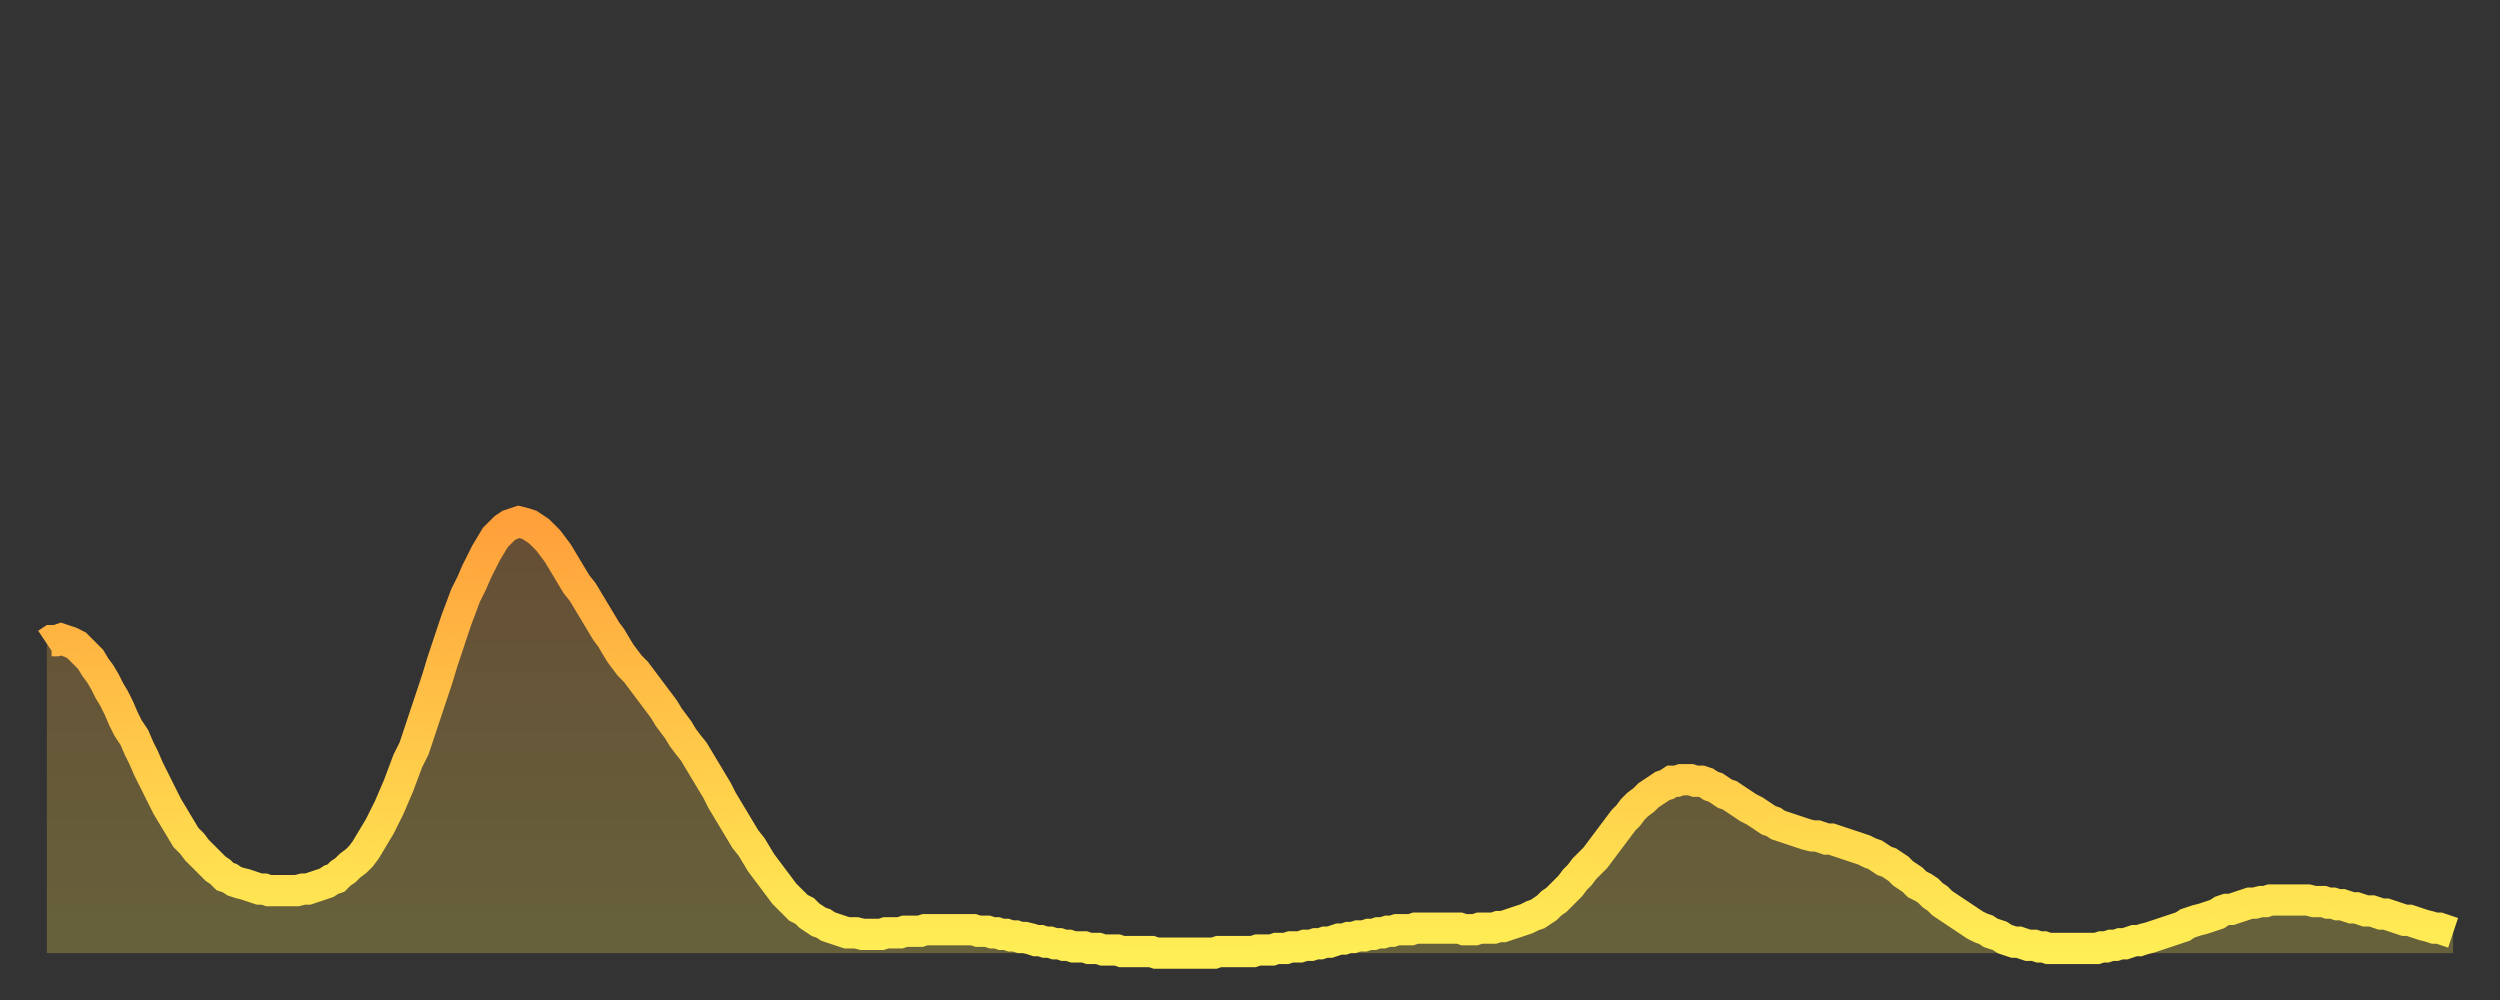
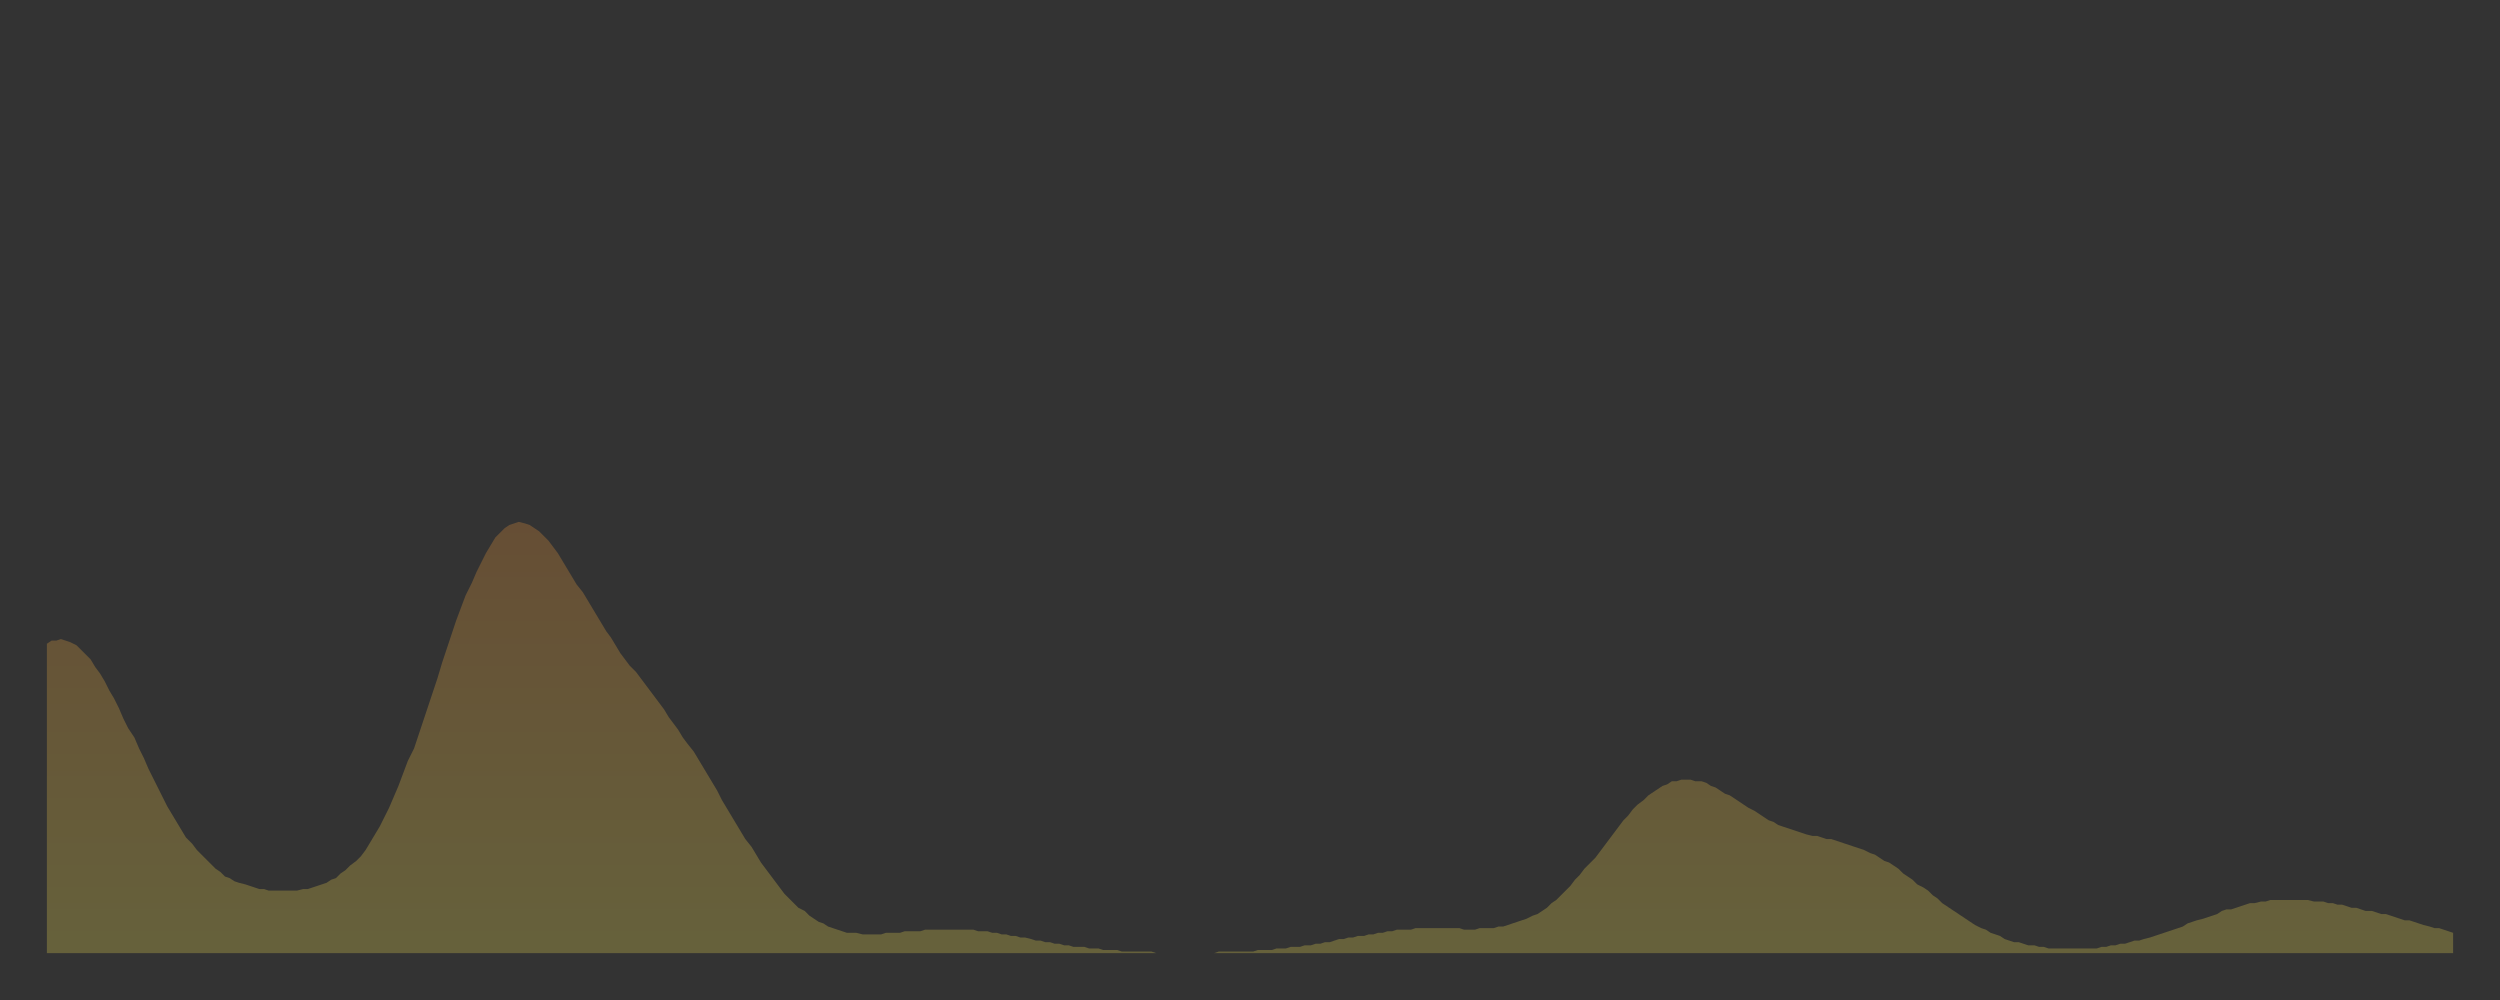
<svg xmlns="http://www.w3.org/2000/svg" baseProfile="full" height="64" version="1.1" width="160">
  <rect width="100%" height="100%" fill="#333333" stroke="none" />
  <defs>
    <linearGradient id="id2706434" x1="0" x2="0" y1="0" y2="1">
      <stop offset="0%" stop-color="#ffa03b" />
      <stop offset="50%" stop-color="#ffc748" />
      <stop offset="100%" stop-color="#ffee55" />
    </linearGradient>
  </defs>
  <g transform="translate(3,3)">
    <g>
-       <path d="M 0.0 38.2 0.3 38.0 0.6 38.0 0.9 37.9 1.2 38.0 1.5 38.1 1.9 38.3 2.2 38.6 2.5 38.9 2.8 39.2 3.1 39.7 3.4 40.1 3.7 40.6 4.0 41.2 4.3 41.7 4.6 42.3 4.9 43.0 5.2 43.6 5.6 44.2 5.9 44.9 6.2 45.5 6.5 46.2 6.8 46.8 7.1 47.4 7.4 48.0 7.7 48.6 8.0 49.1 8.3 49.6 8.6 50.1 8.9 50.6 9.3 51.0 9.6 51.4 9.9 51.7 10.2 52.0 10.5 52.3 10.8 52.6 11.1 52.8 11.4 53.1 11.7 53.2 12.0 53.4 12.3 53.5 12.7 53.6 13.0 53.7 13.3 53.8 13.6 53.9 13.9 53.9 14.2 54.0 14.5 54.0 14.8 54.0 15.1 54.0 15.4 54.0 15.7 54.0 16.0 54.0 16.4 53.9 16.7 53.9 17.0 53.8 17.3 53.7 17.6 53.6 17.9 53.5 18.2 53.3 18.5 53.2 18.8 52.9 19.1 52.7 19.4 52.4 19.8 52.1 20.1 51.8 20.4 51.4 20.7 50.9 21.0 50.4 21.3 49.9 21.6 49.3 21.9 48.7 22.2 48.0 22.5 47.3 22.8 46.5 23.1 45.7 23.5 44.9 23.8 44.0 24.1 43.1 24.4 42.2 24.7 41.3 25.0 40.4 25.3 39.4 25.6 38.5 25.9 37.6 26.2 36.7 26.5 35.9 26.8 35.1 27.2 34.3 27.5 33.6 27.8 33.0 28.1 32.4 28.4 31.9 28.7 31.4 29.0 31.1 29.3 30.8 29.6 30.6 29.9 30.5 30.2 30.4 30.6 30.5 30.9 30.6 31.2 30.8 31.5 31.0 31.8 31.3 32.1 31.6 32.4 32.0 32.7 32.4 33.0 32.9 33.3 33.4 33.6 33.9 33.9 34.4 34.3 34.9 34.6 35.4 34.9 35.9 35.2 36.4 35.5 36.9 35.8 37.4 36.1 37.8 36.4 38.3 36.7 38.8 37.0 39.2 37.3 39.6 37.7 40.0 38.0 40.4 38.3 40.8 38.6 41.2 38.9 41.6 39.2 42.0 39.5 42.4 39.8 42.9 40.1 43.3 40.4 43.7 40.7 44.2 41.0 44.6 41.4 45.1 41.7 45.6 42.0 46.1 42.3 46.6 42.6 47.1 42.9 47.6 43.2 48.2 43.5 48.7 43.8 49.2 44.1 49.7 44.4 50.2 44.7 50.7 45.1 51.2 45.4 51.7 45.7 52.2 46.0 52.6 46.3 53.0 46.6 53.4 46.9 53.8 47.2 54.2 47.5 54.5 47.8 54.8 48.1 55.1 48.5 55.3 48.8 55.6 49.1 55.8 49.4 56.0 49.7 56.1 50.0 56.3 50.3 56.4 50.6 56.5 50.9 56.6 51.2 56.7 51.5 56.7 51.8 56.7 52.2 56.8 52.5 56.8 52.8 56.8 53.1 56.8 53.4 56.8 53.7 56.7 54.0 56.7 54.3 56.7 54.6 56.7 54.9 56.6 55.2 56.6 55.6 56.6 55.9 56.6 56.2 56.5 56.5 56.5 56.8 56.5 57.1 56.5 57.4 56.5 57.7 56.5 58.0 56.5 58.3 56.5 58.6 56.5 58.9 56.5 59.3 56.5 59.6 56.6 59.9 56.6 60.2 56.6 60.5 56.7 60.8 56.7 61.1 56.8 61.4 56.8 61.7 56.9 62.0 56.9 62.3 57.0 62.6 57.0 63.0 57.1 63.3 57.2 63.6 57.2 63.9 57.3 64.2 57.3 64.5 57.4 64.8 57.4 65.1 57.5 65.4 57.5 65.7 57.6 66.0 57.6 66.4 57.6 66.7 57.7 67.0 57.7 67.3 57.7 67.6 57.8 67.9 57.8 68.2 57.8 68.5 57.8 68.8 57.9 69.1 57.9 69.4 57.9 69.7 57.9 70.1 57.9 70.4 57.9 70.7 57.9 71.0 58.0 71.3 58.0 71.6 58.0 71.9 58.0 72.2 58.0 72.5 58.0 72.8 58.0 73.1 58.0 73.5 58.0 73.8 58.0 74.1 58.0 74.4 58.0 74.7 58.0 75.0 57.9 75.3 57.9 75.6 57.9 75.9 57.9 76.2 57.9 76.5 57.9 76.8 57.9 77.2 57.9 77.5 57.8 77.8 57.8 78.1 57.8 78.4 57.8 78.7 57.7 79.0 57.7 79.3 57.7 79.6 57.6 79.9 57.6 80.2 57.6 80.5 57.5 80.9 57.5 81.2 57.4 81.5 57.4 81.8 57.3 82.1 57.3 82.4 57.2 82.7 57.1 83.0 57.1 83.3 57.0 83.6 57.0 83.9 56.9 84.3 56.9 84.6 56.8 84.9 56.8 85.2 56.7 85.5 56.7 85.8 56.6 86.1 56.6 86.4 56.5 86.7 56.5 87.0 56.5 87.3 56.5 87.6 56.4 88.0 56.4 88.3 56.4 88.6 56.4 88.9 56.4 89.2 56.4 89.5 56.4 89.8 56.4 90.1 56.4 90.4 56.4 90.7 56.5 91.0 56.5 91.4 56.5 91.7 56.4 92.0 56.4 92.3 56.4 92.6 56.4 92.9 56.3 93.2 56.3 93.5 56.2 93.8 56.1 94.1 56.0 94.4 55.9 94.7 55.8 95.1 55.6 95.4 55.5 95.7 55.3 96.0 55.1 96.3 54.8 96.6 54.6 96.9 54.3 97.2 54.0 97.5 53.7 97.8 53.3 98.1 53.0 98.4 52.6 98.8 52.2 99.1 51.9 99.4 51.5 99.7 51.1 100.0 50.7 100.3 50.3 100.6 49.9 100.9 49.5 101.2 49.2 101.5 48.8 101.8 48.5 102.2 48.2 102.5 47.9 102.8 47.7 103.1 47.5 103.4 47.3 103.7 47.2 104.0 47.0 104.3 47.0 104.6 46.9 104.9 46.9 105.2 46.9 105.5 47.0 105.9 47.0 106.2 47.1 106.5 47.3 106.8 47.4 107.1 47.6 107.4 47.8 107.7 47.9 108.0 48.1 108.3 48.3 108.6 48.5 108.9 48.7 109.3 48.9 109.6 49.1 109.9 49.3 110.2 49.5 110.5 49.6 110.8 49.8 111.1 49.9 111.4 50.0 111.7 50.1 112.0 50.2 112.3 50.3 112.6 50.4 113.0 50.5 113.3 50.5 113.6 50.6 113.9 50.7 114.2 50.7 114.5 50.8 114.8 50.9 115.1 51.0 115.4 51.1 115.7 51.2 116.0 51.3 116.3 51.4 116.7 51.6 117.0 51.7 117.3 51.9 117.6 52.1 117.9 52.2 118.2 52.4 118.5 52.6 118.8 52.9 119.1 53.1 119.4 53.3 119.7 53.6 120.1 53.8 120.4 54.0 120.7 54.3 121.0 54.5 121.3 54.8 121.6 55.0 121.9 55.2 122.2 55.4 122.5 55.6 122.8 55.8 123.1 56.0 123.4 56.2 123.8 56.4 124.1 56.5 124.4 56.7 124.7 56.8 125.0 56.9 125.3 57.1 125.6 57.2 125.9 57.3 126.2 57.3 126.5 57.4 126.8 57.5 127.2 57.5 127.5 57.6 127.8 57.6 128.1 57.7 128.4 57.7 128.7 57.7 129.0 57.7 129.3 57.7 129.6 57.7 129.9 57.7 130.2 57.7 130.5 57.7 130.9 57.7 131.2 57.7 131.5 57.6 131.8 57.6 132.1 57.5 132.4 57.5 132.7 57.4 133.0 57.4 133.3 57.3 133.6 57.2 133.9 57.2 134.2 57.1 134.6 57.0 134.9 56.9 135.2 56.8 135.5 56.7 135.8 56.6 136.1 56.5 136.4 56.4 136.7 56.3 137.0 56.1 137.3 56.0 137.6 55.9 138.0 55.8 138.3 55.7 138.6 55.6 138.9 55.5 139.2 55.3 139.5 55.2 139.8 55.2 140.1 55.1 140.4 55.0 140.7 54.9 141.0 54.8 141.3 54.8 141.7 54.7 142.0 54.7 142.3 54.6 142.6 54.6 142.9 54.6 143.2 54.6 143.5 54.6 143.8 54.6 144.1 54.6 144.4 54.6 144.7 54.6 145.1 54.7 145.4 54.7 145.7 54.7 146.0 54.8 146.3 54.8 146.6 54.9 146.9 54.9 147.2 55.0 147.5 55.1 147.8 55.1 148.1 55.2 148.4 55.3 148.8 55.3 149.1 55.4 149.4 55.5 149.7 55.5 150.0 55.6 150.3 55.7 150.6 55.8 150.9 55.9 151.2 55.9 151.5 56.0 151.8 56.1 152.1 56.2 152.5 56.3 152.8 56.4 153.1 56.4 153.4 56.5 153.7 56.6 154.0 56.7" fill="none" id="graph-curve" opacity="1" stroke="url(#id2706434)" stroke-width="2" />
      <path d="M 0 58 L 0.0 38.2 0.3 38.0 0.6 38.0 0.9 37.9 1.2 38.0 1.5 38.1 1.9 38.3 2.2 38.6 2.5 38.9 2.8 39.2 3.1 39.7 3.4 40.1 3.7 40.6 4.0 41.2 4.3 41.7 4.6 42.3 4.9 43.0 5.2 43.6 5.6 44.2 5.9 44.9 6.2 45.5 6.5 46.2 6.8 46.8 7.1 47.4 7.4 48.0 7.7 48.6 8.0 49.1 8.3 49.6 8.6 50.1 8.9 50.6 9.3 51.0 9.6 51.4 9.9 51.7 10.2 52.0 10.5 52.3 10.8 52.6 11.1 52.8 11.4 53.1 11.7 53.2 12.0 53.4 12.3 53.5 12.7 53.6 13.0 53.7 13.3 53.8 13.6 53.9 13.9 53.9 14.2 54.0 14.5 54.0 14.8 54.0 15.1 54.0 15.4 54.0 15.7 54.0 16.0 54.0 16.4 53.9 16.7 53.9 17.0 53.8 17.3 53.7 17.6 53.6 17.9 53.5 18.2 53.3 18.5 53.2 18.8 52.9 19.1 52.7 19.4 52.4 19.8 52.1 20.1 51.8 20.4 51.4 20.7 50.9 21.0 50.4 21.3 49.9 21.6 49.3 21.9 48.7 22.2 48.0 22.5 47.3 22.8 46.5 23.1 45.7 23.5 44.9 23.8 44.0 24.1 43.1 24.4 42.2 24.7 41.3 25.0 40.4 25.3 39.4 25.6 38.5 25.9 37.6 26.2 36.7 26.5 35.9 26.8 35.1 27.2 34.3 27.5 33.6 27.8 33.0 28.1 32.4 28.4 31.9 28.7 31.4 29.0 31.1 29.3 30.8 29.6 30.6 29.9 30.5 30.2 30.4 30.6 30.5 30.9 30.6 31.2 30.8 31.5 31.0 31.8 31.3 32.1 31.6 32.4 32.0 32.7 32.4 33.0 32.9 33.3 33.4 33.6 33.9 33.9 34.4 34.3 34.9 34.6 35.4 34.9 35.9 35.2 36.4 35.5 36.9 35.8 37.4 36.1 37.8 36.4 38.3 36.7 38.8 37.0 39.2 37.3 39.6 37.7 40.0 38.0 40.4 38.3 40.8 38.6 41.2 38.9 41.6 39.2 42.0 39.5 42.4 39.8 42.9 40.1 43.3 40.4 43.7 40.7 44.2 41.0 44.6 41.4 45.1 41.7 45.6 42.0 46.1 42.3 46.6 42.6 47.1 42.9 47.6 43.2 48.2 43.5 48.7 43.8 49.2 44.1 49.7 44.4 50.2 44.7 50.7 45.1 51.2 45.4 51.7 45.7 52.2 46.0 52.6 46.3 53.0 46.6 53.4 46.9 53.8 47.2 54.2 47.5 54.5 47.8 54.8 48.1 55.1 48.5 55.3 48.8 55.6 49.1 55.8 49.4 56.0 49.7 56.1 50.0 56.3 50.3 56.4 50.6 56.5 50.9 56.6 51.2 56.7 51.5 56.7 51.8 56.7 52.2 56.8 52.5 56.8 52.8 56.8 53.1 56.8 53.4 56.8 53.7 56.7 54.0 56.7 54.3 56.7 54.6 56.7 54.9 56.6 55.2 56.6 55.6 56.6 55.9 56.6 56.2 56.5 56.5 56.5 56.8 56.5 57.1 56.5 57.4 56.5 57.7 56.5 58.0 56.5 58.3 56.5 58.6 56.5 58.9 56.5 59.3 56.5 59.6 56.6 59.9 56.6 60.2 56.6 60.5 56.7 60.8 56.7 61.1 56.8 61.4 56.8 61.7 56.9 62.0 56.9 62.3 57.0 62.6 57.0 63.0 57.1 63.3 57.2 63.6 57.2 63.9 57.3 64.2 57.3 64.5 57.4 64.8 57.4 65.1 57.5 65.4 57.5 65.7 57.6 66.0 57.6 66.4 57.6 66.7 57.7 67.0 57.7 67.3 57.7 67.6 57.8 67.9 57.8 68.2 57.8 68.5 57.8 68.8 57.9 69.1 57.9 69.4 57.9 69.7 57.9 70.1 57.9 70.4 57.9 70.7 57.9 71.0 58.0 71.3 58.0 71.6 58.0 71.9 58.0 72.2 58.0 72.5 58.0 72.8 58.0 73.1 58.0 73.5 58.0 73.8 58.0 74.1 58.0 74.4 58.0 74.7 58.0 75.0 57.9 75.3 57.9 75.6 57.9 75.9 57.9 76.2 57.9 76.5 57.9 76.8 57.9 77.2 57.9 77.5 57.8 77.8 57.8 78.1 57.8 78.4 57.8 78.7 57.7 79.0 57.7 79.3 57.7 79.6 57.6 79.9 57.6 80.2 57.6 80.5 57.5 80.9 57.5 81.2 57.4 81.5 57.4 81.8 57.3 82.1 57.3 82.4 57.2 82.7 57.1 83.0 57.1 83.3 57.0 83.6 57.0 83.9 56.9 84.3 56.9 84.6 56.8 84.9 56.8 85.2 56.7 85.5 56.7 85.8 56.6 86.1 56.6 86.4 56.5 86.7 56.5 87.0 56.5 87.3 56.5 87.6 56.4 88.0 56.4 88.3 56.4 88.6 56.4 88.9 56.4 89.2 56.4 89.5 56.4 89.8 56.4 90.1 56.4 90.4 56.4 90.7 56.5 91.0 56.5 91.4 56.5 91.7 56.4 92.0 56.4 92.3 56.4 92.6 56.4 92.9 56.3 93.2 56.3 93.5 56.2 93.8 56.1 94.1 56.0 94.4 55.9 94.7 55.8 95.1 55.6 95.4 55.5 95.7 55.3 96.0 55.1 96.3 54.8 96.6 54.6 96.9 54.3 97.2 54.0 97.5 53.7 97.8 53.3 98.1 53.0 98.4 52.6 98.8 52.2 99.1 51.9 99.4 51.5 99.7 51.1 100.0 50.7 100.3 50.3 100.6 49.9 100.9 49.5 101.2 49.2 101.5 48.8 101.8 48.5 102.2 48.2 102.5 47.9 102.8 47.7 103.1 47.5 103.4 47.3 103.7 47.2 104.0 47.0 104.3 47.0 104.6 46.9 104.9 46.9 105.2 46.9 105.5 47.0 105.9 47.0 106.2 47.1 106.5 47.3 106.8 47.4 107.1 47.6 107.4 47.8 107.7 47.9 108.0 48.1 108.3 48.3 108.6 48.5 108.9 48.7 109.3 48.9 109.6 49.1 109.9 49.3 110.2 49.5 110.5 49.6 110.8 49.8 111.1 49.9 111.4 50.0 111.7 50.1 112.0 50.2 112.3 50.3 112.6 50.4 113.0 50.5 113.3 50.5 113.6 50.6 113.9 50.7 114.2 50.7 114.5 50.8 114.8 50.9 115.1 51.0 115.4 51.1 115.7 51.2 116.0 51.3 116.3 51.4 116.7 51.6 117.0 51.7 117.3 51.9 117.6 52.1 117.9 52.2 118.2 52.4 118.5 52.6 118.8 52.9 119.1 53.1 119.4 53.3 119.7 53.6 120.1 53.8 120.4 54.0 120.7 54.3 121.0 54.5 121.3 54.8 121.6 55.0 121.9 55.2 122.2 55.4 122.5 55.6 122.8 55.8 123.1 56.0 123.4 56.2 123.8 56.4 124.1 56.5 124.4 56.7 124.7 56.8 125.0 56.9 125.3 57.1 125.6 57.2 125.9 57.3 126.2 57.3 126.5 57.4 126.8 57.5 127.2 57.5 127.5 57.6 127.8 57.6 128.1 57.7 128.4 57.7 128.7 57.7 129.0 57.7 129.3 57.7 129.6 57.7 129.9 57.7 130.2 57.7 130.5 57.7 130.9 57.7 131.2 57.7 131.5 57.6 131.8 57.6 132.1 57.5 132.4 57.5 132.7 57.4 133.0 57.4 133.3 57.3 133.6 57.2 133.9 57.2 134.2 57.1 134.6 57.0 134.9 56.9 135.2 56.8 135.5 56.7 135.8 56.6 136.1 56.5 136.4 56.4 136.7 56.3 137.0 56.1 137.3 56.0 137.6 55.9 138.0 55.8 138.3 55.7 138.6 55.6 138.9 55.5 139.2 55.3 139.5 55.2 139.8 55.2 140.1 55.1 140.4 55.0 140.7 54.9 141.0 54.8 141.3 54.8 141.7 54.7 142.0 54.7 142.3 54.6 142.6 54.6 142.9 54.6 143.2 54.6 143.5 54.6 143.8 54.6 144.1 54.6 144.4 54.6 144.7 54.6 145.1 54.7 145.4 54.7 145.7 54.7 146.0 54.8 146.3 54.8 146.6 54.9 146.9 54.9 147.2 55.0 147.5 55.1 147.8 55.1 148.1 55.2 148.4 55.3 148.8 55.3 149.1 55.4 149.4 55.5 149.7 55.5 150.0 55.6 150.3 55.7 150.6 55.8 150.9 55.9 151.2 55.9 151.5 56.0 151.8 56.1 152.1 56.2 152.5 56.3 152.8 56.4 153.1 56.4 153.4 56.5 153.7 56.6 154.0 56.7 154 58" fill="url(#id2706434)" fill-opacity=".25" id="graph-shadow" />
    </g>
  </g>
</svg>